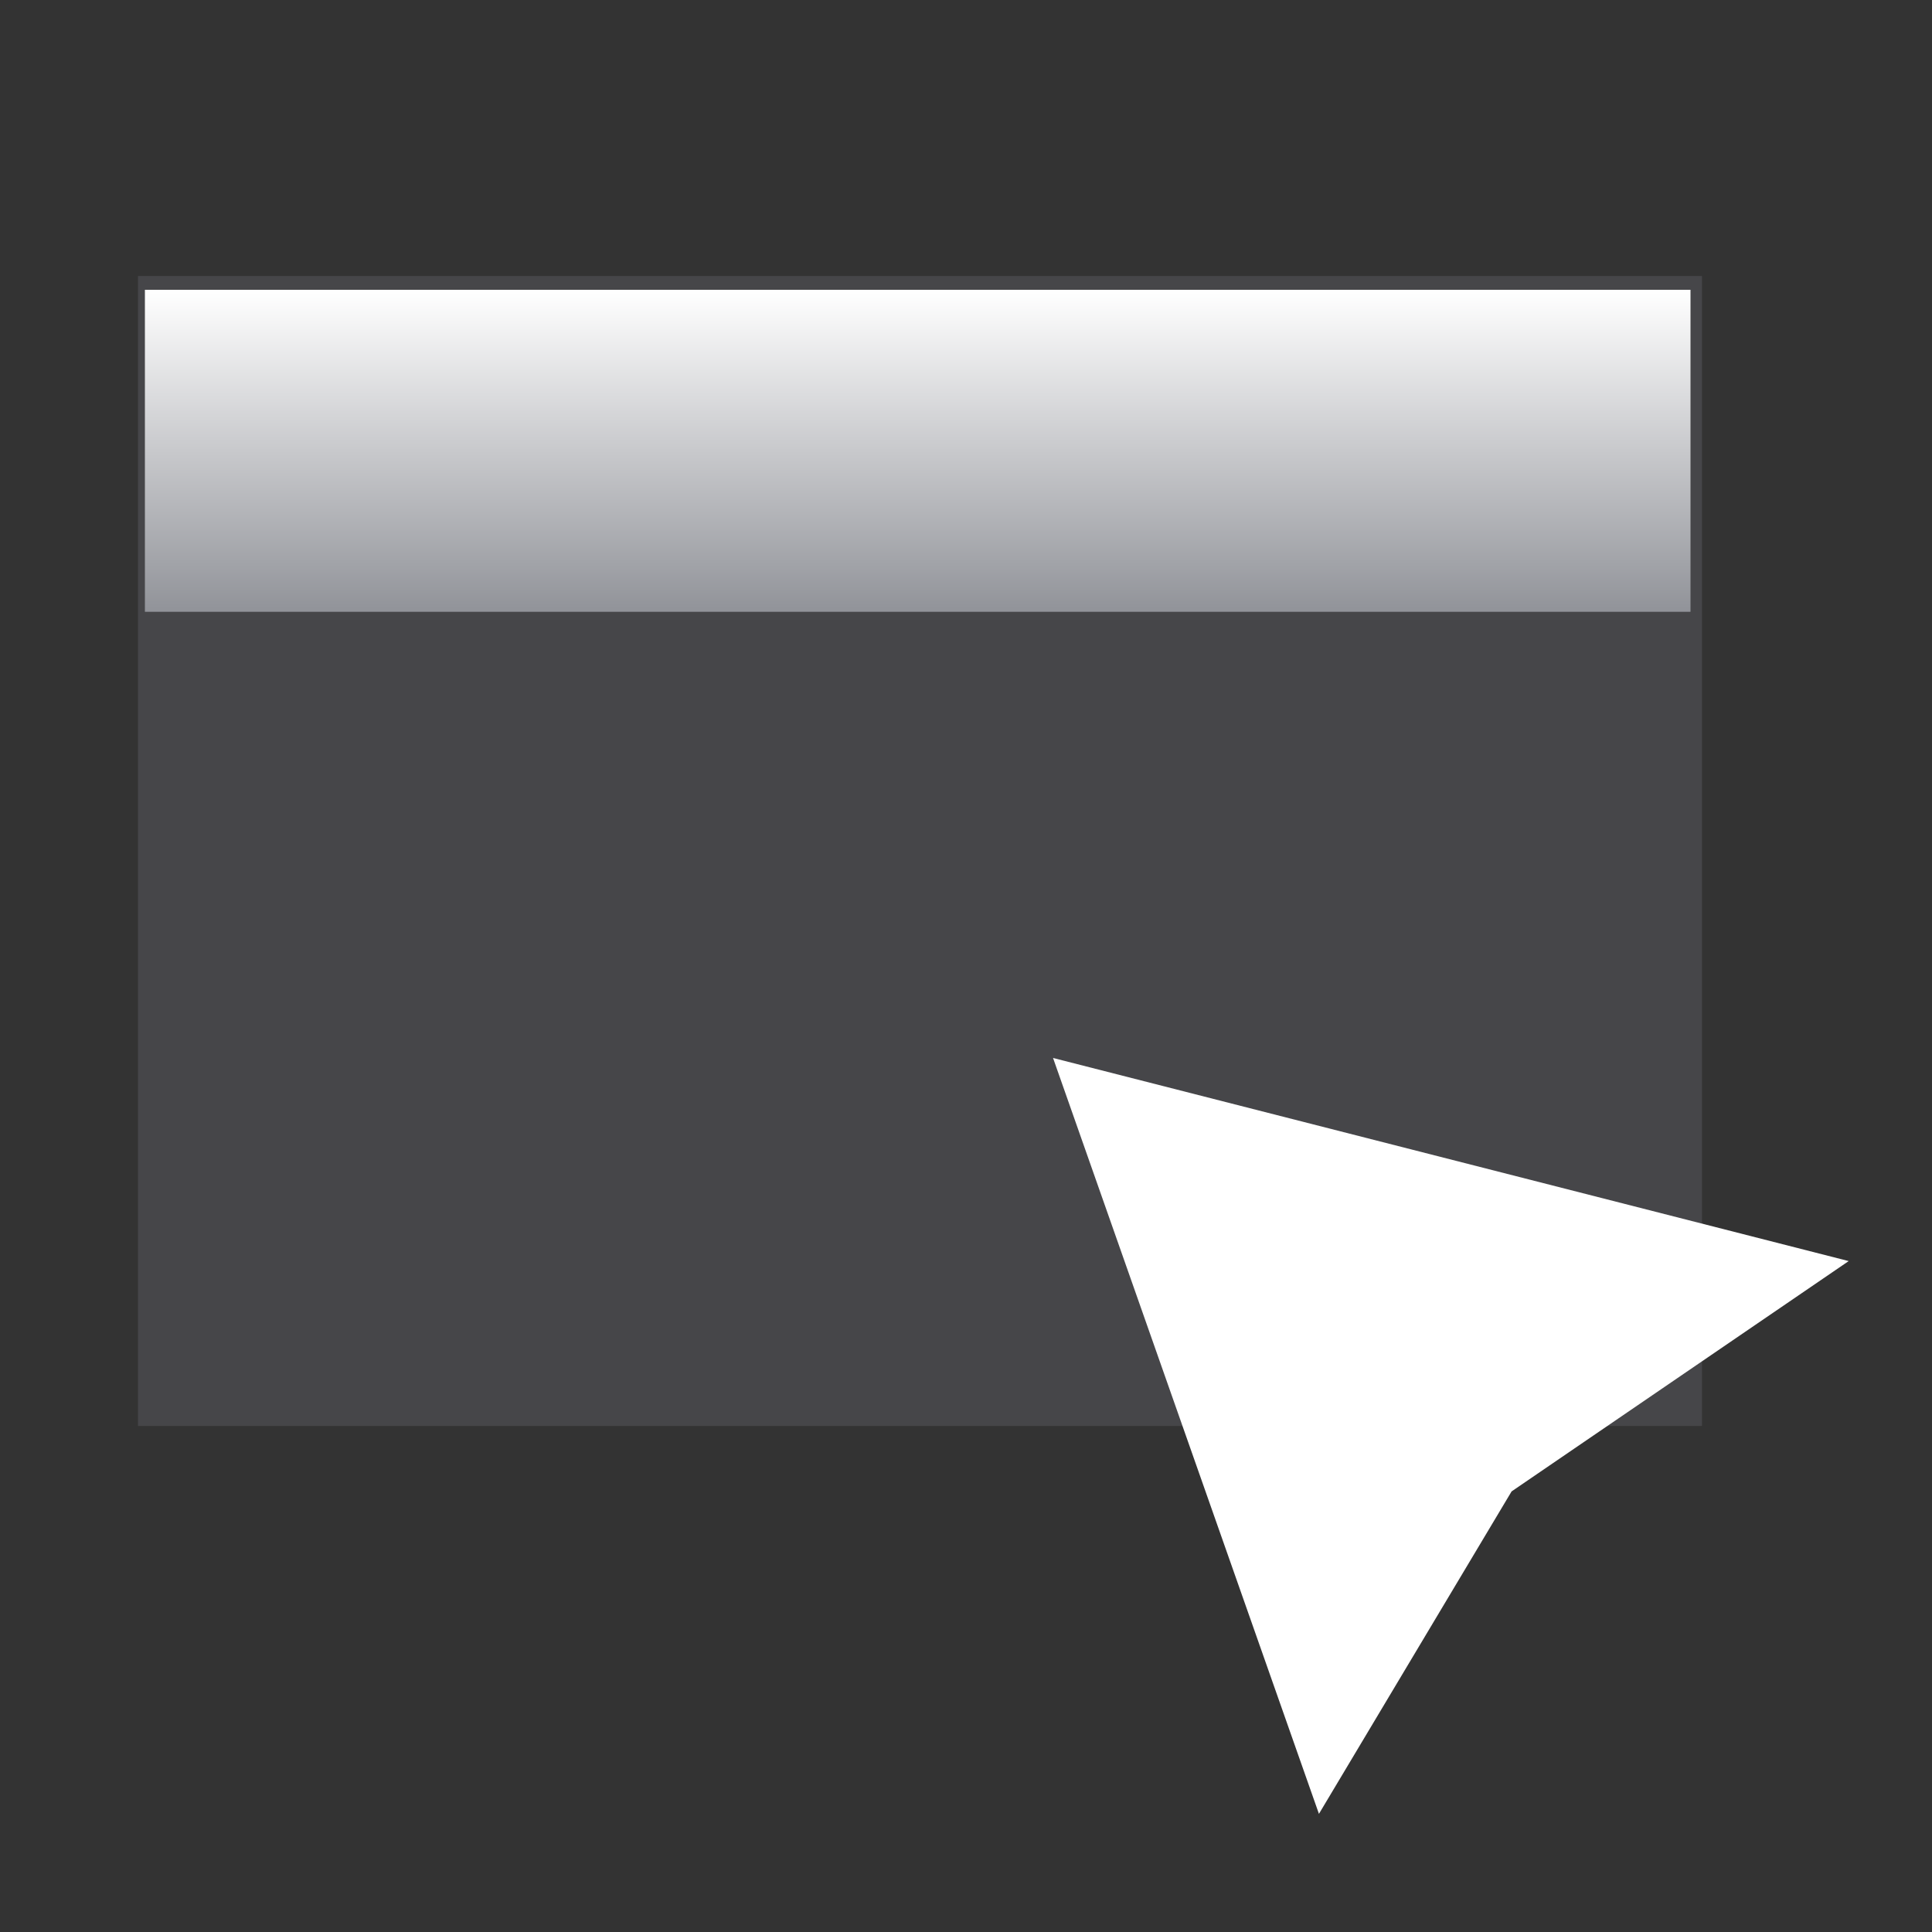
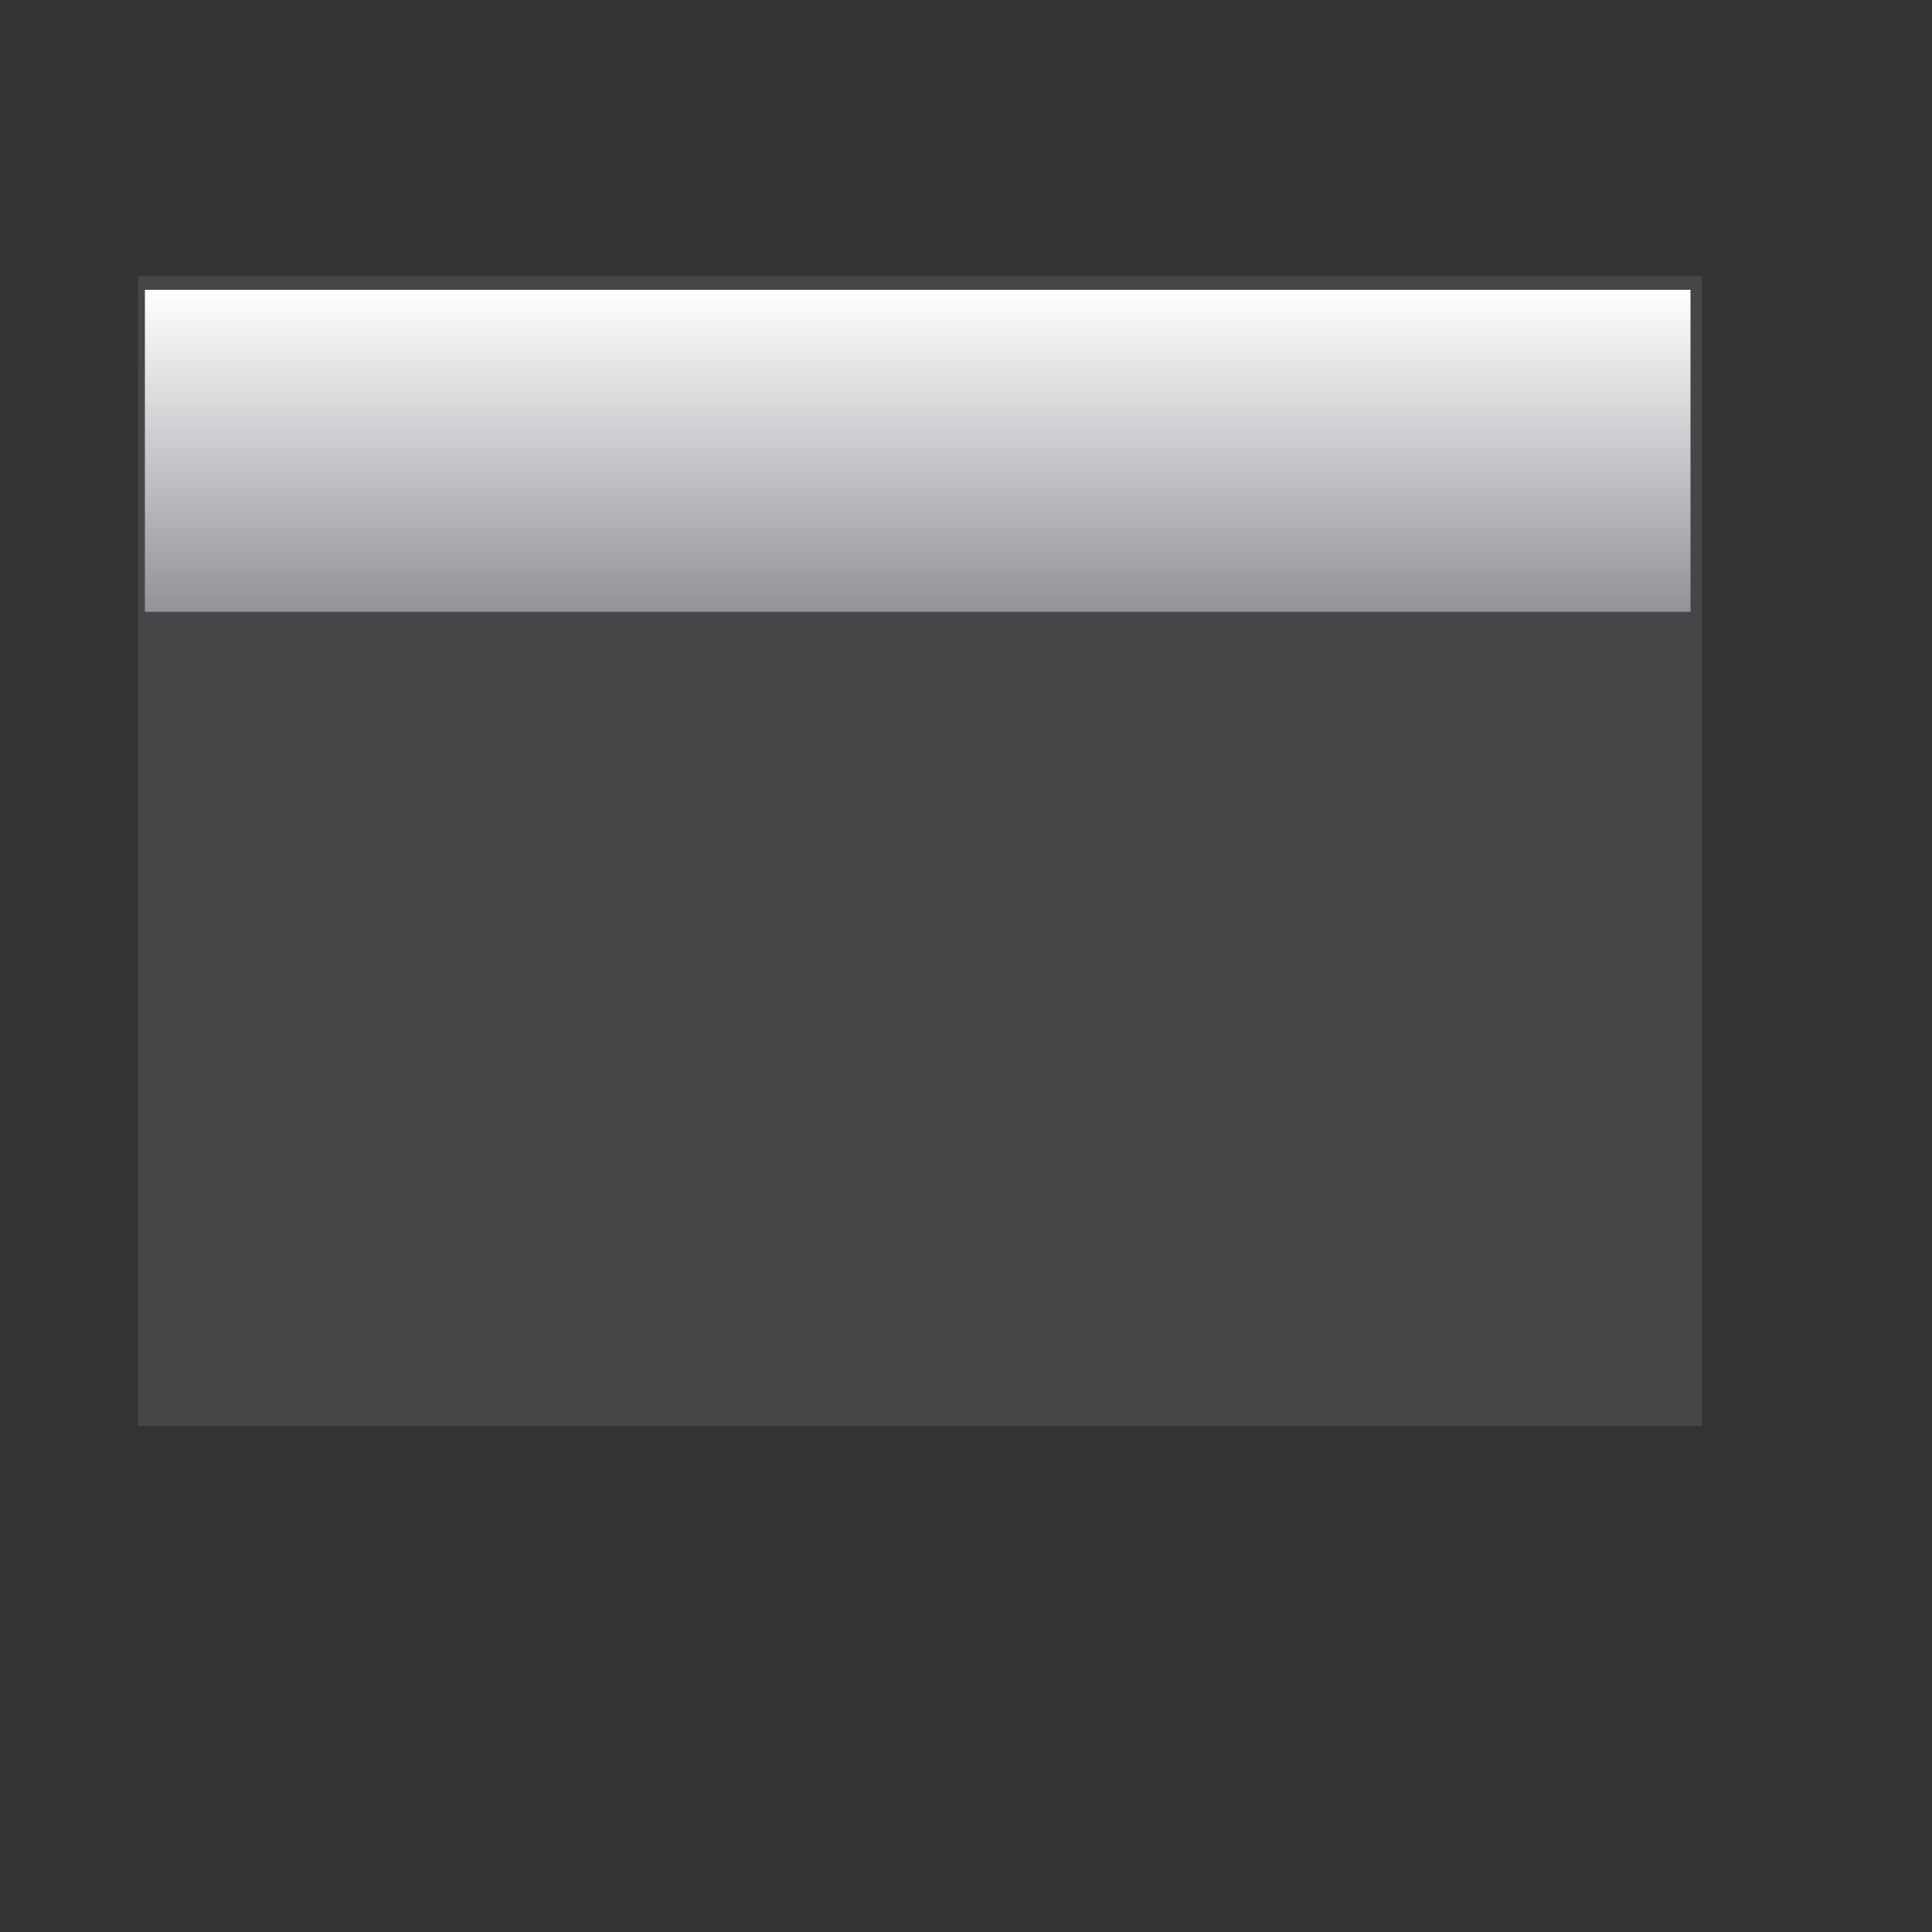
<svg xmlns="http://www.w3.org/2000/svg" width="60" height="60" viewBox="0 0 60 60" fill="none">
  <rect x="0" y="0" width="60" height="60" fill="#333333" stroke="none" />
  <rect x="4.286" y="8.571" width="48.571" height="35.714" fill="#464649" />
  <rect x="4.5" y="9" width="48" height="10" fill="url(#paint0_linear_752_2610)" />
-   <path d="M32.703 32.856L40.961 56.331L46.944 46.317L57.413 39.164L32.703 32.856Z" fill="white" />
  <defs>
    <linearGradient id="paint0_linear_752_2610" x1="28.5" y1="9" x2="28.5" y2="19" gradientUnits="userSpaceOnUse">
      <stop stop-color="white" />
      <stop offset="1" stop-color="#919399" />
    </linearGradient>
  </defs>
</svg>